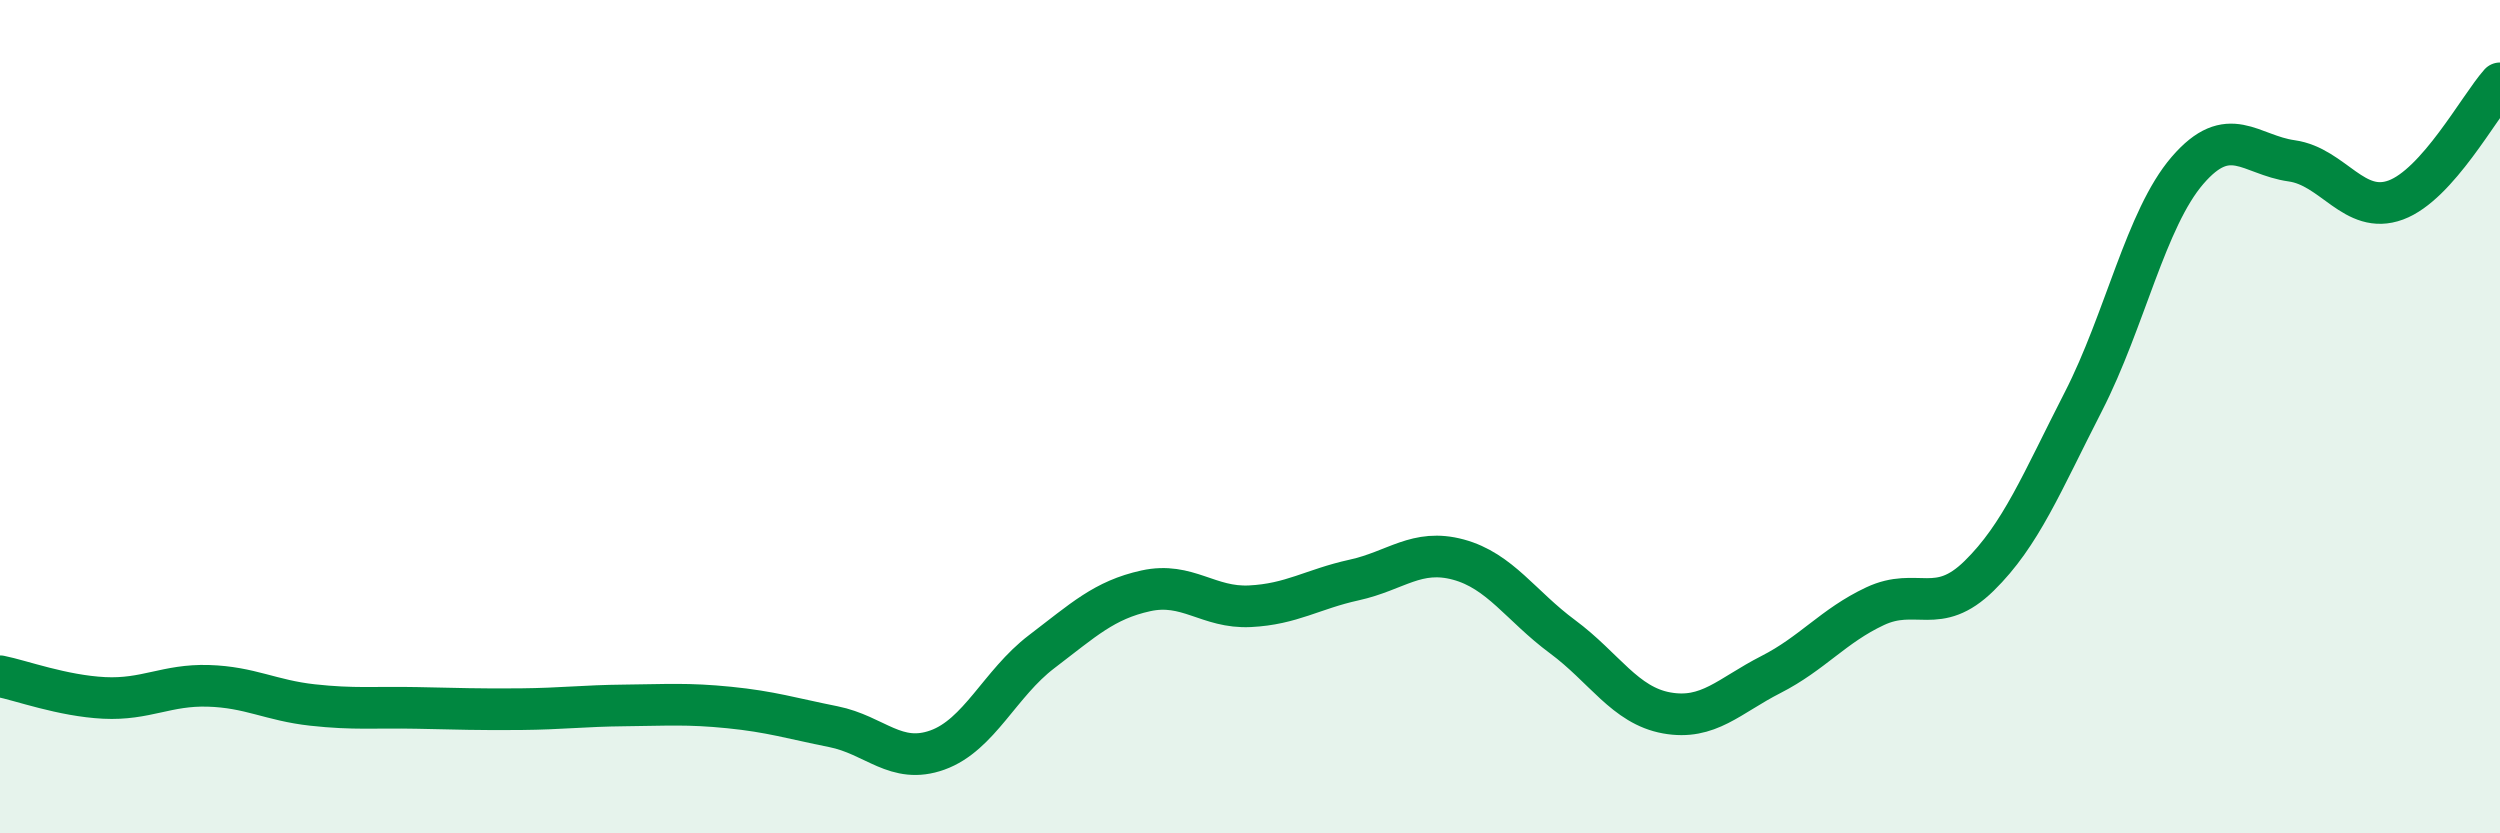
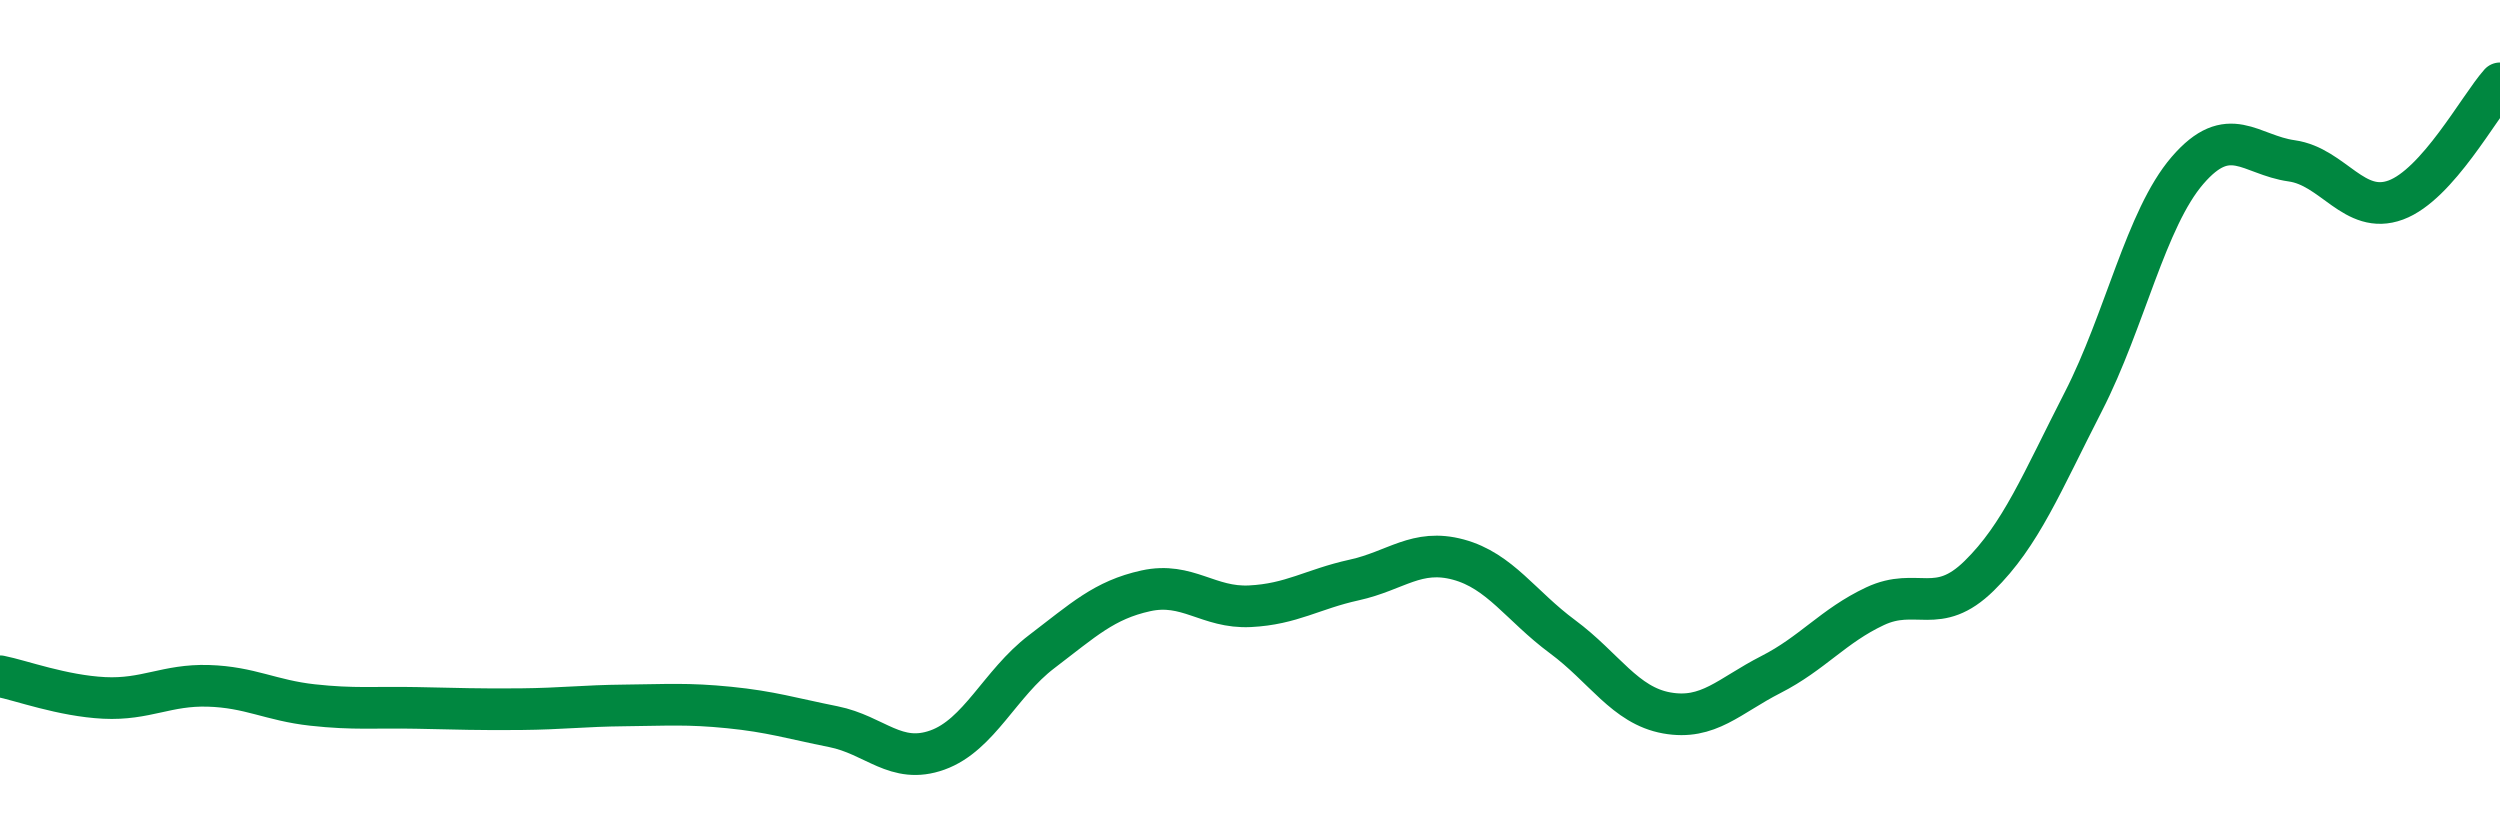
<svg xmlns="http://www.w3.org/2000/svg" width="60" height="20" viewBox="0 0 60 20">
-   <path d="M 0,16.23 C 0.5,16.33 1.5,16.7 2.5,16.75 C 3.5,16.8 4,16.43 5,16.46 C 6,16.49 6.5,16.81 7.5,16.92 C 8.5,17.03 9,16.97 10,16.99 C 11,17.01 11.5,17.03 12.5,17.02 C 13.5,17.01 14,16.94 15,16.93 C 16,16.92 16.5,16.88 17.5,16.98 C 18.5,17.08 19,17.24 20,17.44 C 21,17.64 21.5,18.36 22.5,18 C 23.5,17.64 24,16.4 25,15.64 C 26,14.88 26.5,14.4 27.5,14.18 C 28.5,13.96 29,14.6 30,14.55 C 31,14.5 31.5,14.14 32.5,13.92 C 33.5,13.7 34,13.16 35,13.43 C 36,13.7 36.5,14.54 37.5,15.28 C 38.5,16.02 39,16.93 40,17.11 C 41,17.29 41.5,16.7 42.5,16.19 C 43.5,15.68 44,15.02 45,14.55 C 46,14.08 46.5,14.8 47.5,13.82 C 48.5,12.84 49,11.59 50,9.64 C 51,7.69 51.5,5.25 52.5,4.09 C 53.5,2.93 54,3.72 55,3.86 C 56,4 56.5,5.17 57.5,4.8 C 58.5,4.43 59.5,2.56 60,2L60 20L0 20Z" fill="#008740" opacity="0.1" stroke-linecap="round" stroke-linejoin="round" />
  <path d="M 0,16.23 C 0.5,16.33 1.5,16.7 2.5,16.75 C 3.5,16.8 4,16.43 5,16.46 C 6,16.49 6.5,16.81 7.5,16.92 C 8.5,17.03 9,16.97 10,16.99 C 11,17.01 11.5,17.03 12.5,17.02 C 13.5,17.01 14,16.94 15,16.93 C 16,16.92 16.5,16.88 17.5,16.98 C 18.5,17.08 19,17.24 20,17.44 C 21,17.64 21.5,18.36 22.5,18 C 23.5,17.64 24,16.4 25,15.64 C 26,14.88 26.5,14.4 27.5,14.18 C 28.5,13.96 29,14.6 30,14.55 C 31,14.5 31.5,14.14 32.5,13.92 C 33.5,13.7 34,13.16 35,13.43 C 36,13.7 36.5,14.54 37.5,15.28 C 38.5,16.02 39,16.93 40,17.11 C 41,17.29 41.5,16.7 42.5,16.19 C 43.5,15.68 44,15.02 45,14.55 C 46,14.08 46.5,14.8 47.5,13.82 C 48.5,12.84 49,11.59 50,9.64 C 51,7.69 51.5,5.25 52.5,4.09 C 53.5,2.93 54,3.72 55,3.86 C 56,4 56.5,5.17 57.5,4.8 C 58.5,4.43 59.5,2.56 60,2" stroke="#008740" stroke-width="1" fill="none" stroke-linecap="round" stroke-linejoin="round" />
</svg>